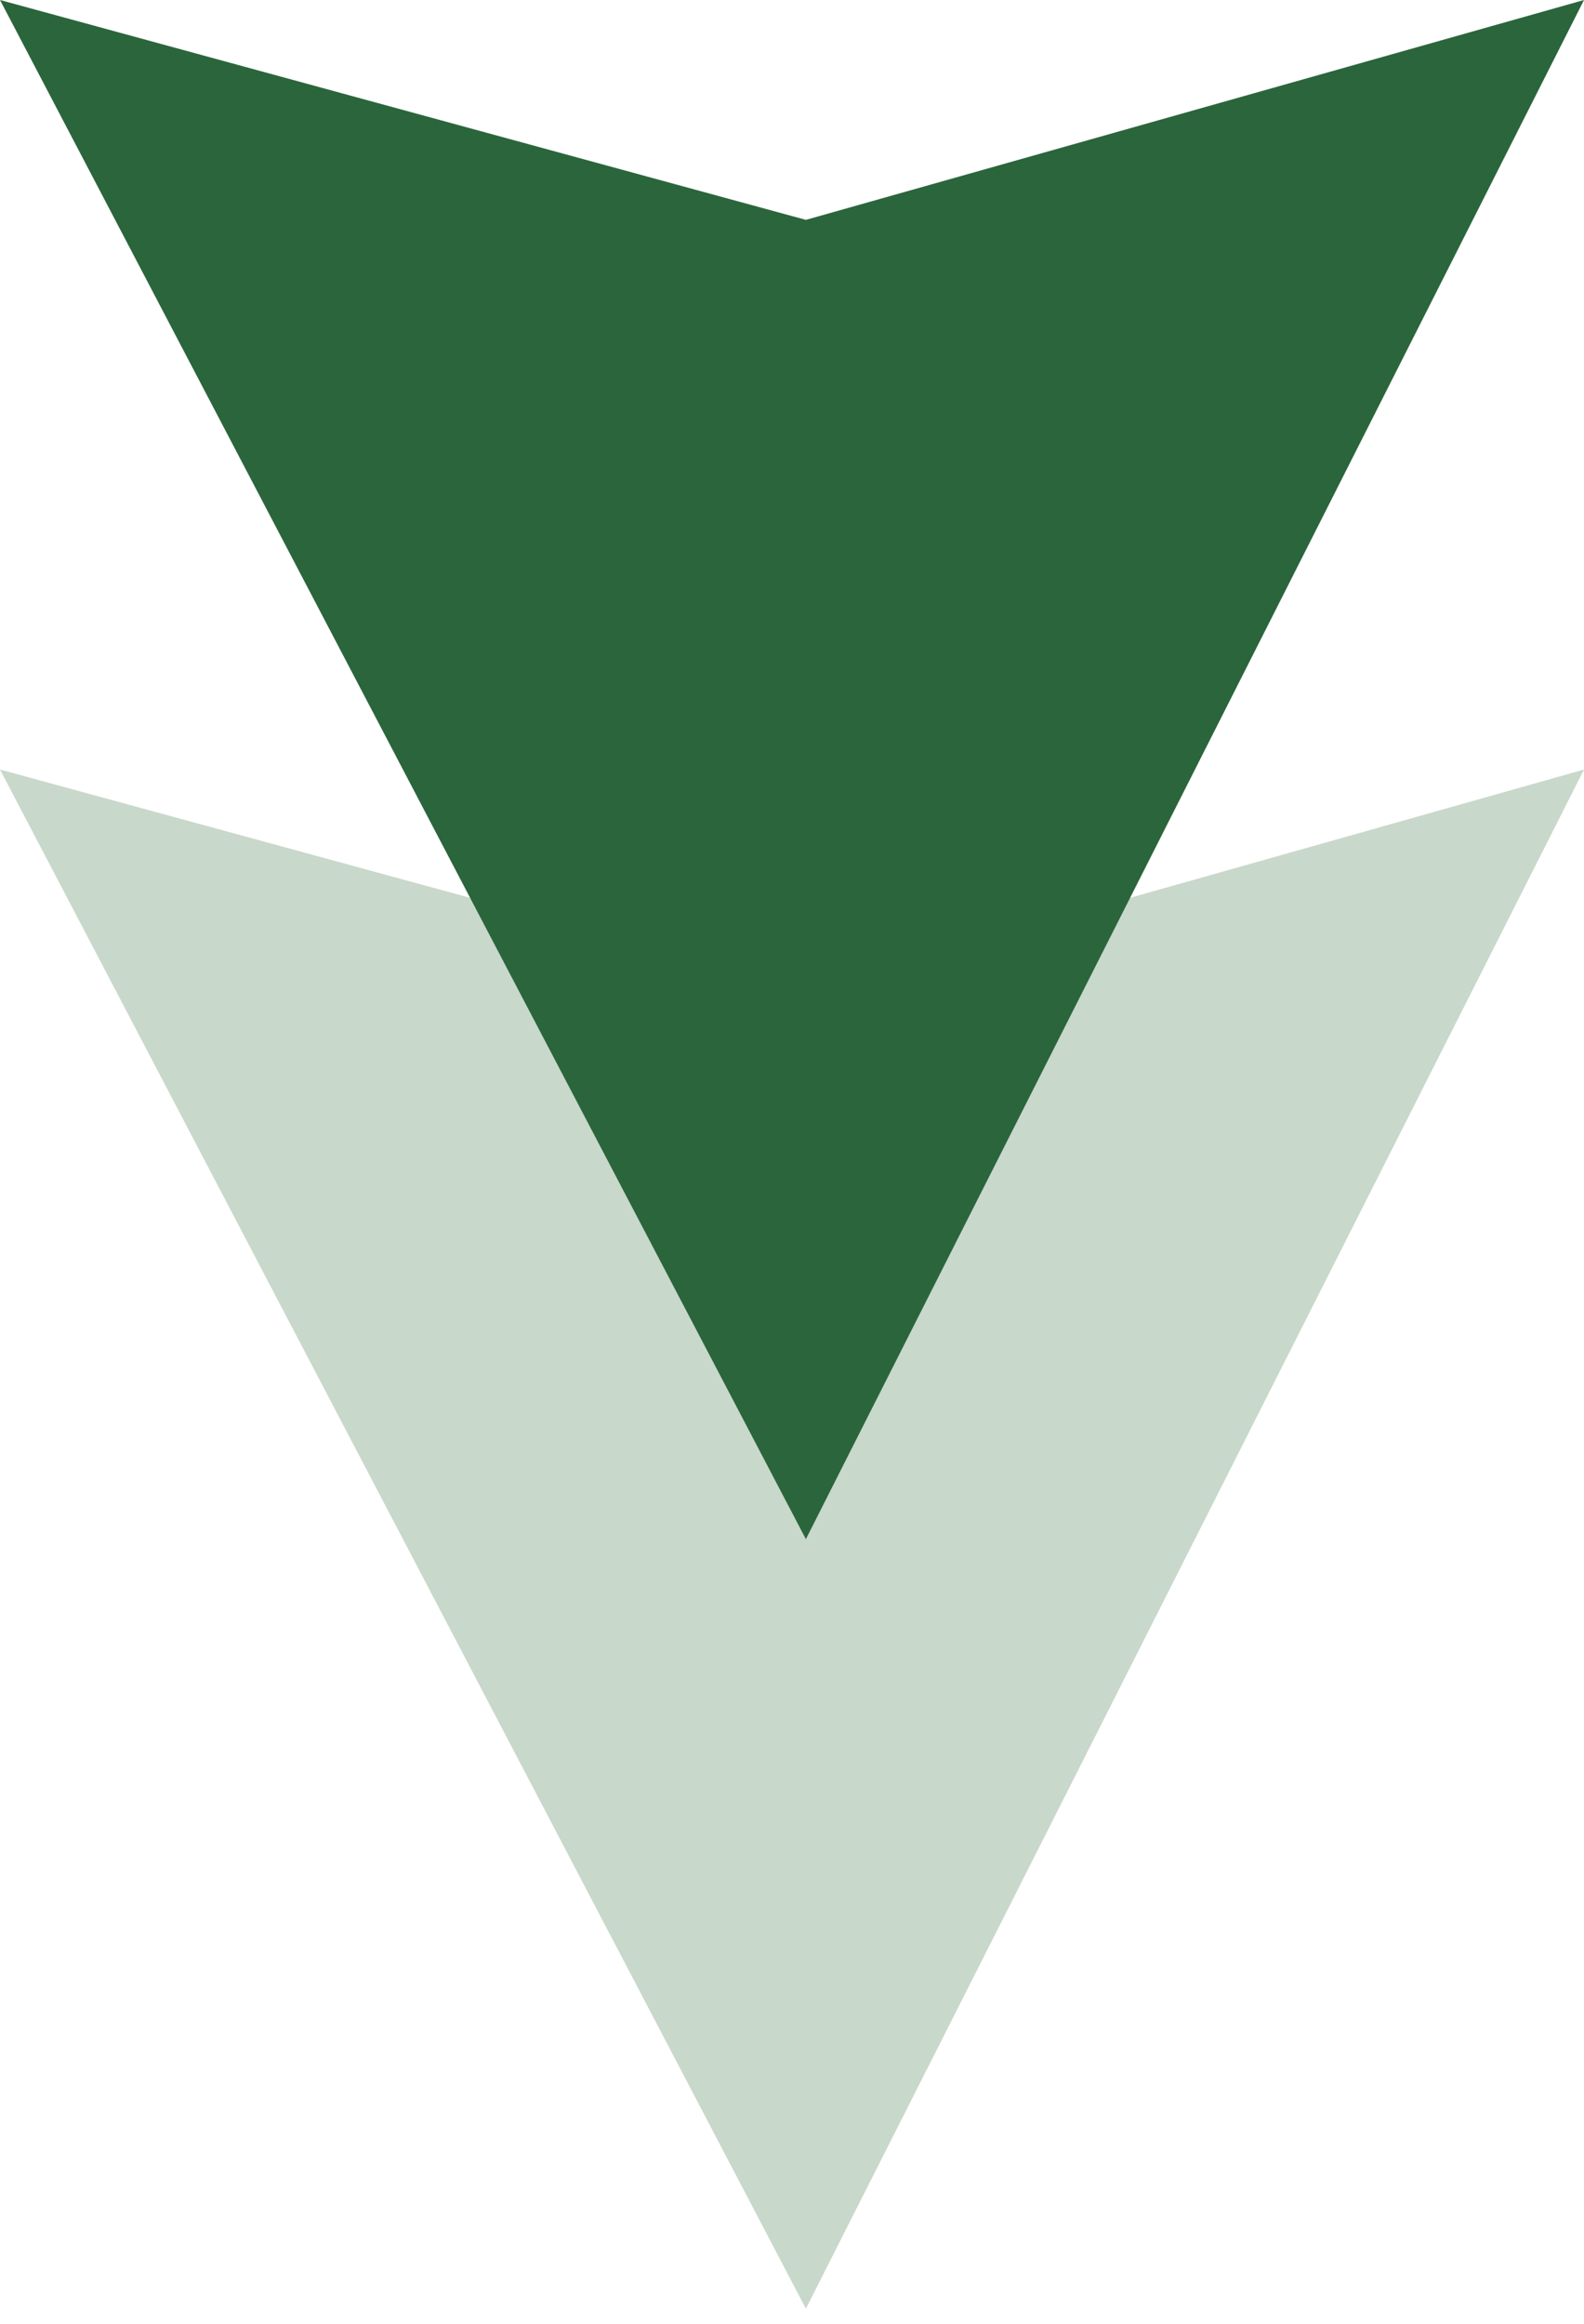
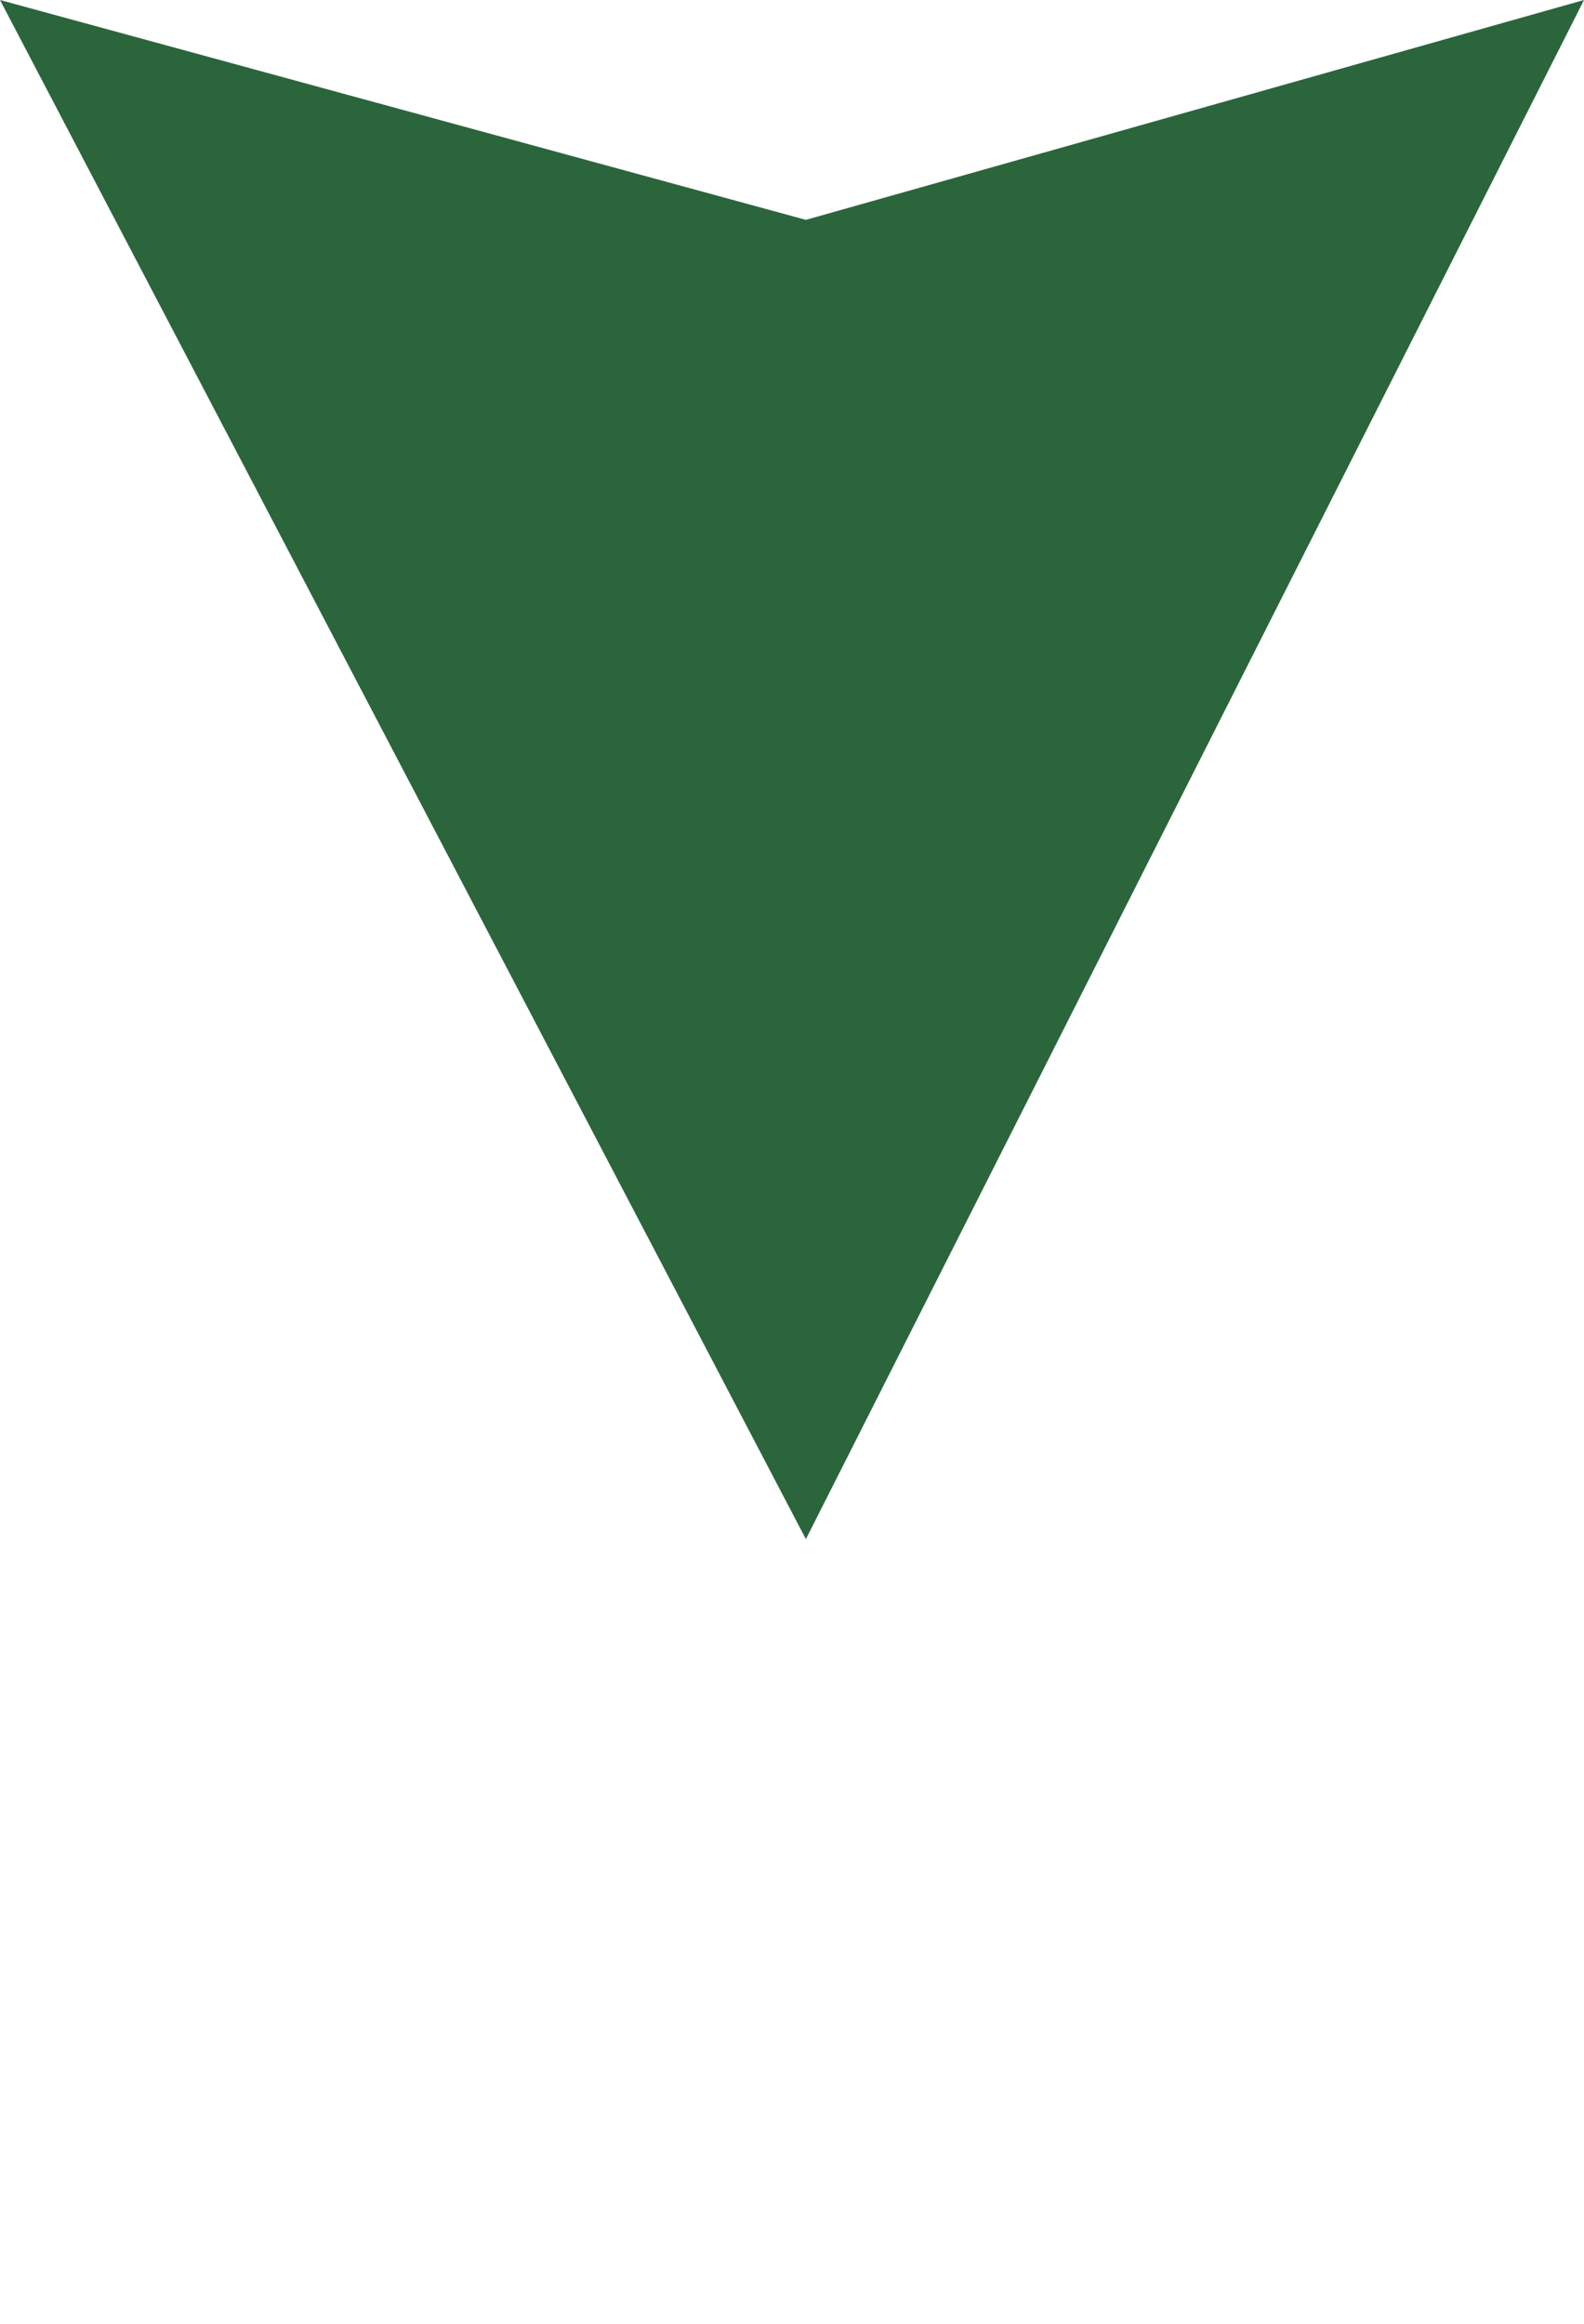
<svg xmlns="http://www.w3.org/2000/svg" width="30" height="44" viewBox="0 0 30 44" fill="none">
-   <path d="M15.263 43.714L0 14.571L15.263 18.735L30 14.571L15.263 43.714Z" fill="#C8D8CA" />
  <path d="M15.263 29.143L0 0L15.263 4.163L30 1.66909e-06L15.263 29.143Z" fill="#2B653C" />
</svg>